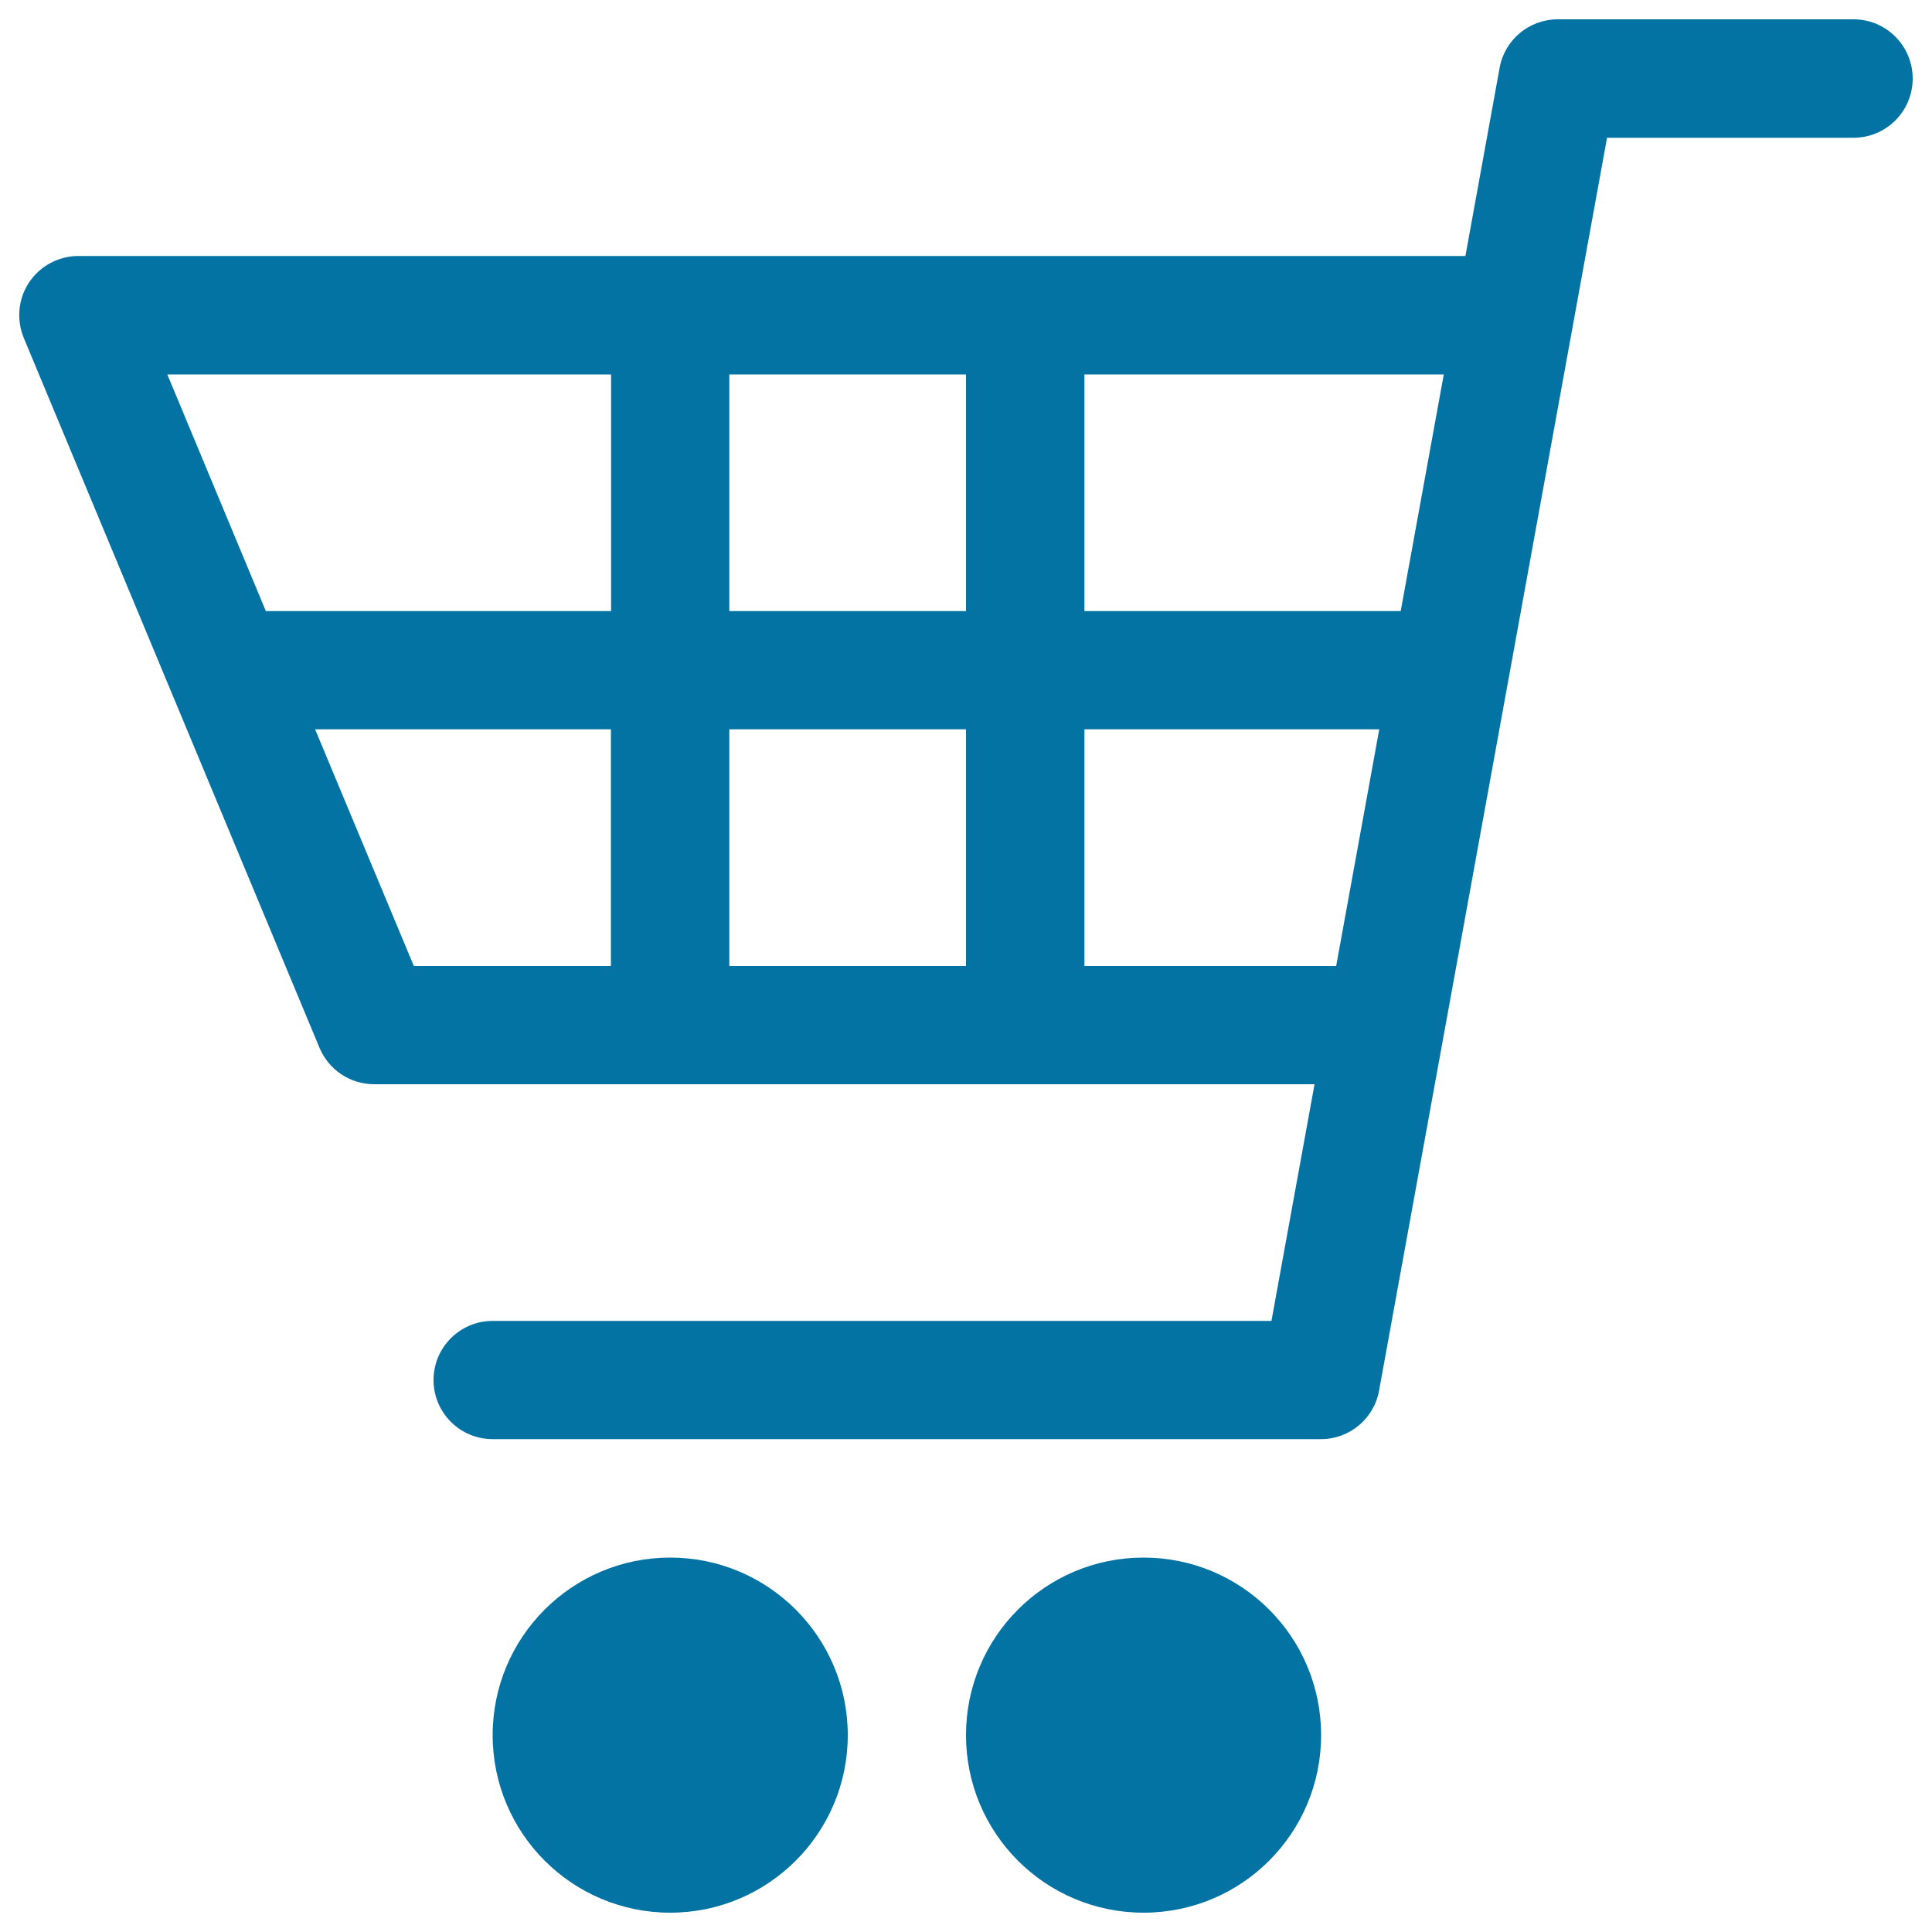
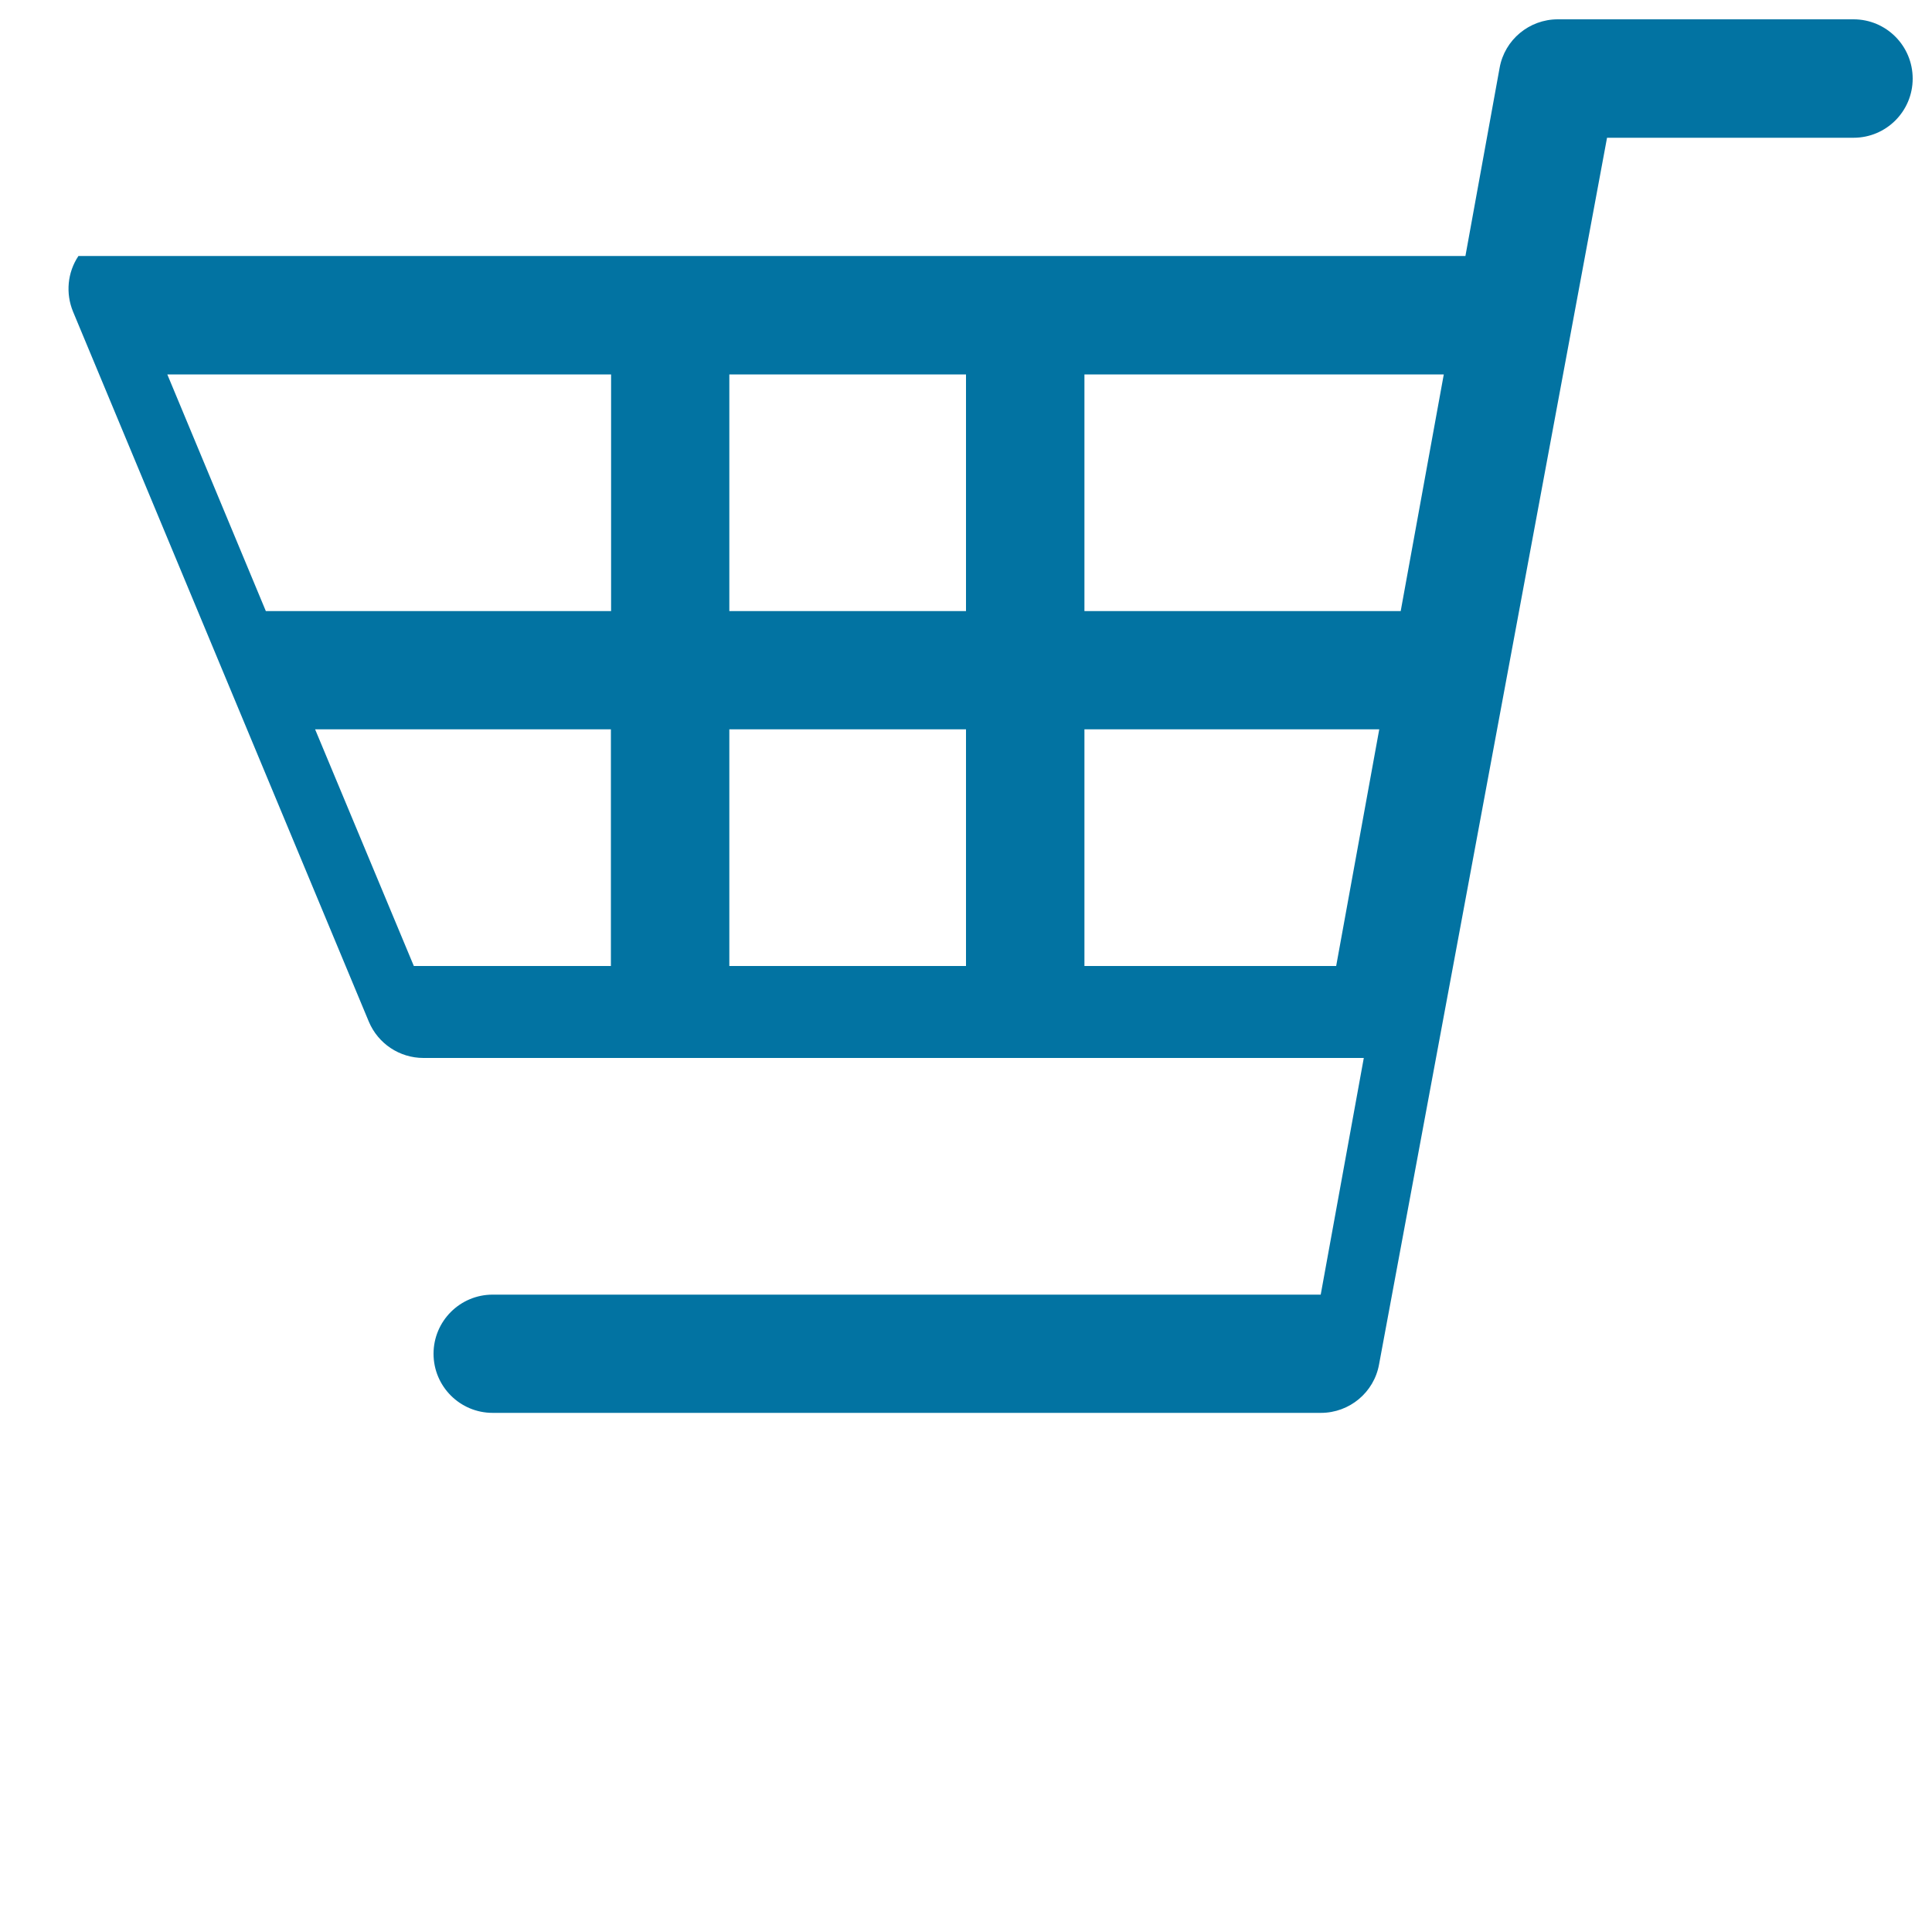
<svg xmlns="http://www.w3.org/2000/svg" viewBox="0 0 1000 1000" style="fill:#0273a2">
  <title>Shopping Cart SVG icon</title>
  <g>
    <g>
-       <path d="M959.4,10H806.3c-14.8,0-27.5,10.6-30.1,25.1l-17.7,97.4H40.6c-10.2,0-19.8,5.1-25.5,13.6c-5.7,8.5-6.7,19.3-2.8,28.8l153.1,367.5c4.8,11.4,15.9,18.8,28.3,18.8h486.7l-22.3,122.5H255c-16.9,0-30.6,13.7-30.6,30.6c0,16.9,13.7,30.6,30.6,30.6h428.7c14.8,0,27.5-10.6,30.1-25.1L831.8,71.3h127.6c16.9,0,30.6-13.7,30.6-30.6C990,23.7,976.3,10,959.4,10z M747.3,193.8L725,316.3H561.3V193.8H747.3z M500,193.8v122.5H377.5V193.8H500z M316.3,193.8v122.5H137.6L86.6,193.8H316.3z M214.2,500l-51.1-122.5h153.1V500H214.2z M377.5,500V377.5H500V500H377.5z M561.3,500V377.5h152.6L691.6,500H561.3z" />
-       <path d="M346.9,806.2c-50.7,0-91.9,41.1-91.9,91.9s41.2,91.9,91.9,91.9c50.7,0,91.9-41.1,91.9-91.9S397.6,806.2,346.9,806.2z" />
-       <path d="M591.9,806.2c-50.8,0-91.9,41.1-91.9,91.9s41.1,91.9,91.9,91.9c50.8,0,91.9-41.1,91.9-91.9S642.7,806.2,591.9,806.2z" />
+       <path d="M959.4,10H806.3c-14.8,0-27.5,10.6-30.1,25.1l-17.7,97.4H40.6c-5.7,8.5-6.7,19.3-2.8,28.8l153.1,367.5c4.8,11.4,15.9,18.8,28.3,18.8h486.7l-22.3,122.5H255c-16.9,0-30.6,13.7-30.6,30.6c0,16.9,13.7,30.6,30.6,30.6h428.7c14.8,0,27.5-10.6,30.1-25.1L831.8,71.3h127.6c16.9,0,30.6-13.7,30.6-30.6C990,23.7,976.3,10,959.4,10z M747.3,193.8L725,316.3H561.3V193.8H747.3z M500,193.8v122.5H377.5V193.8H500z M316.3,193.8v122.5H137.6L86.6,193.8H316.3z M214.2,500l-51.1-122.5h153.1V500H214.2z M377.5,500V377.5H500V500H377.5z M561.3,500V377.5h152.6L691.6,500H561.3z" />
    </g>
  </g>
</svg>